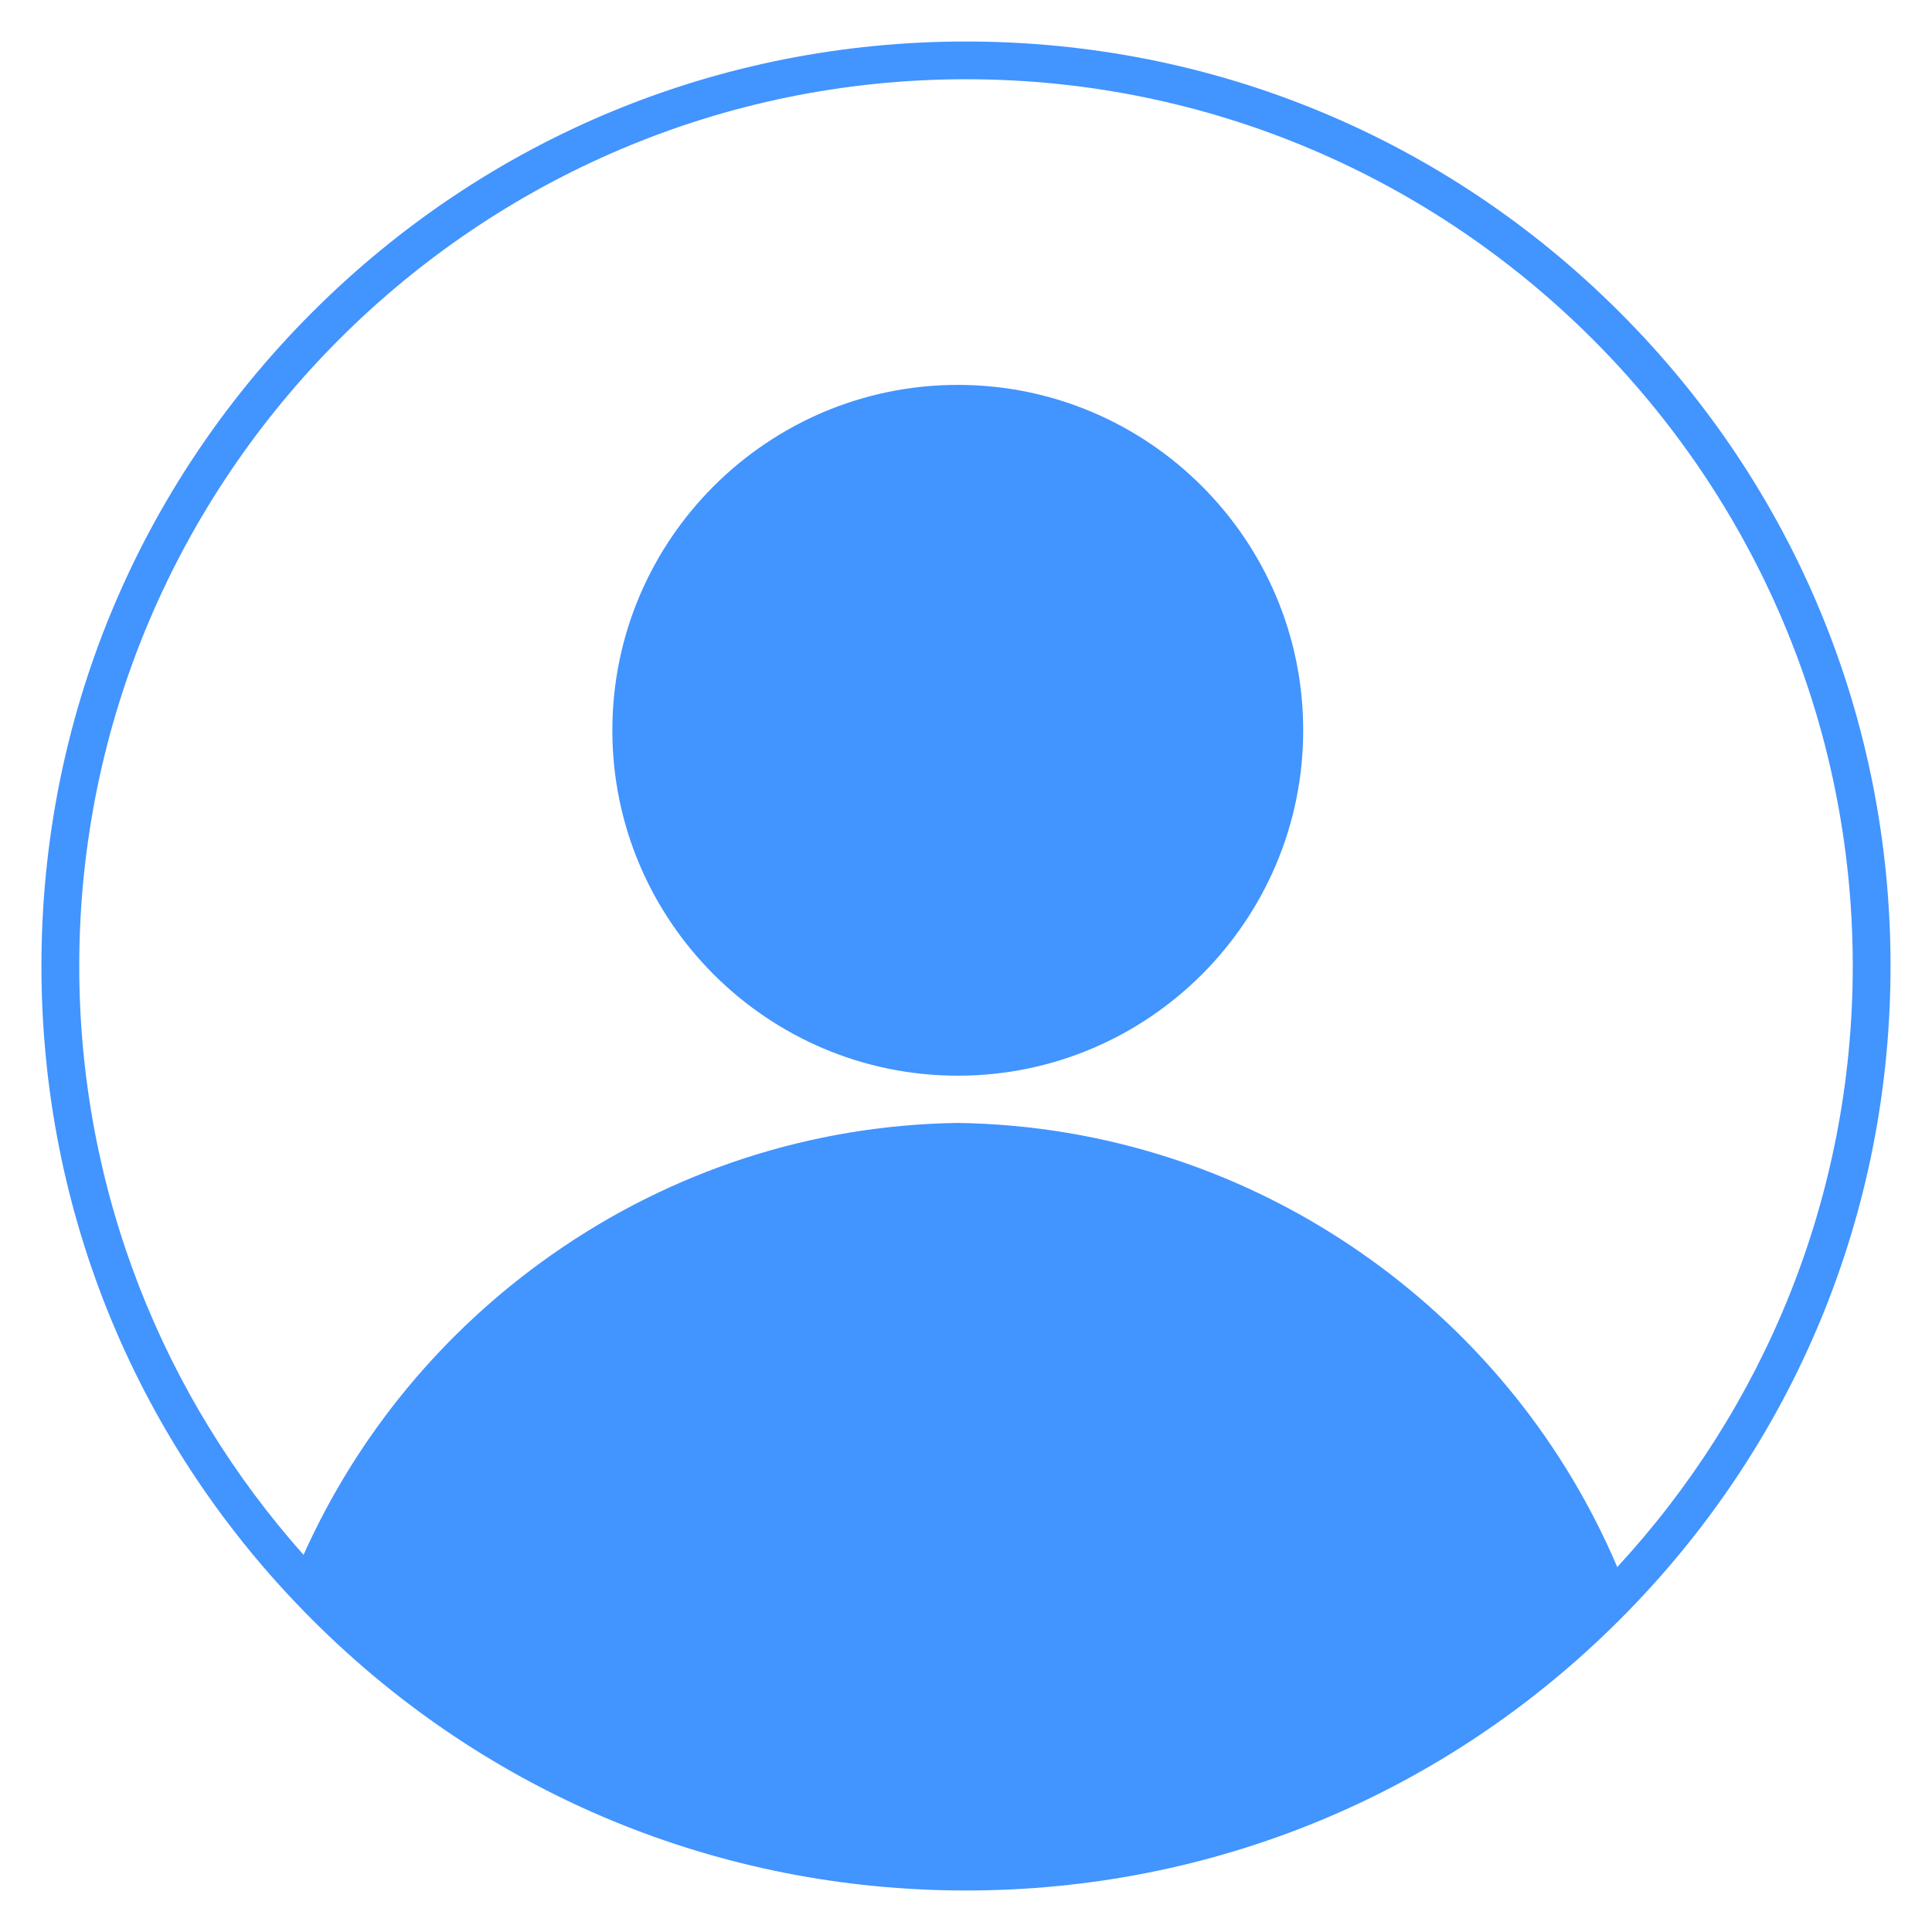
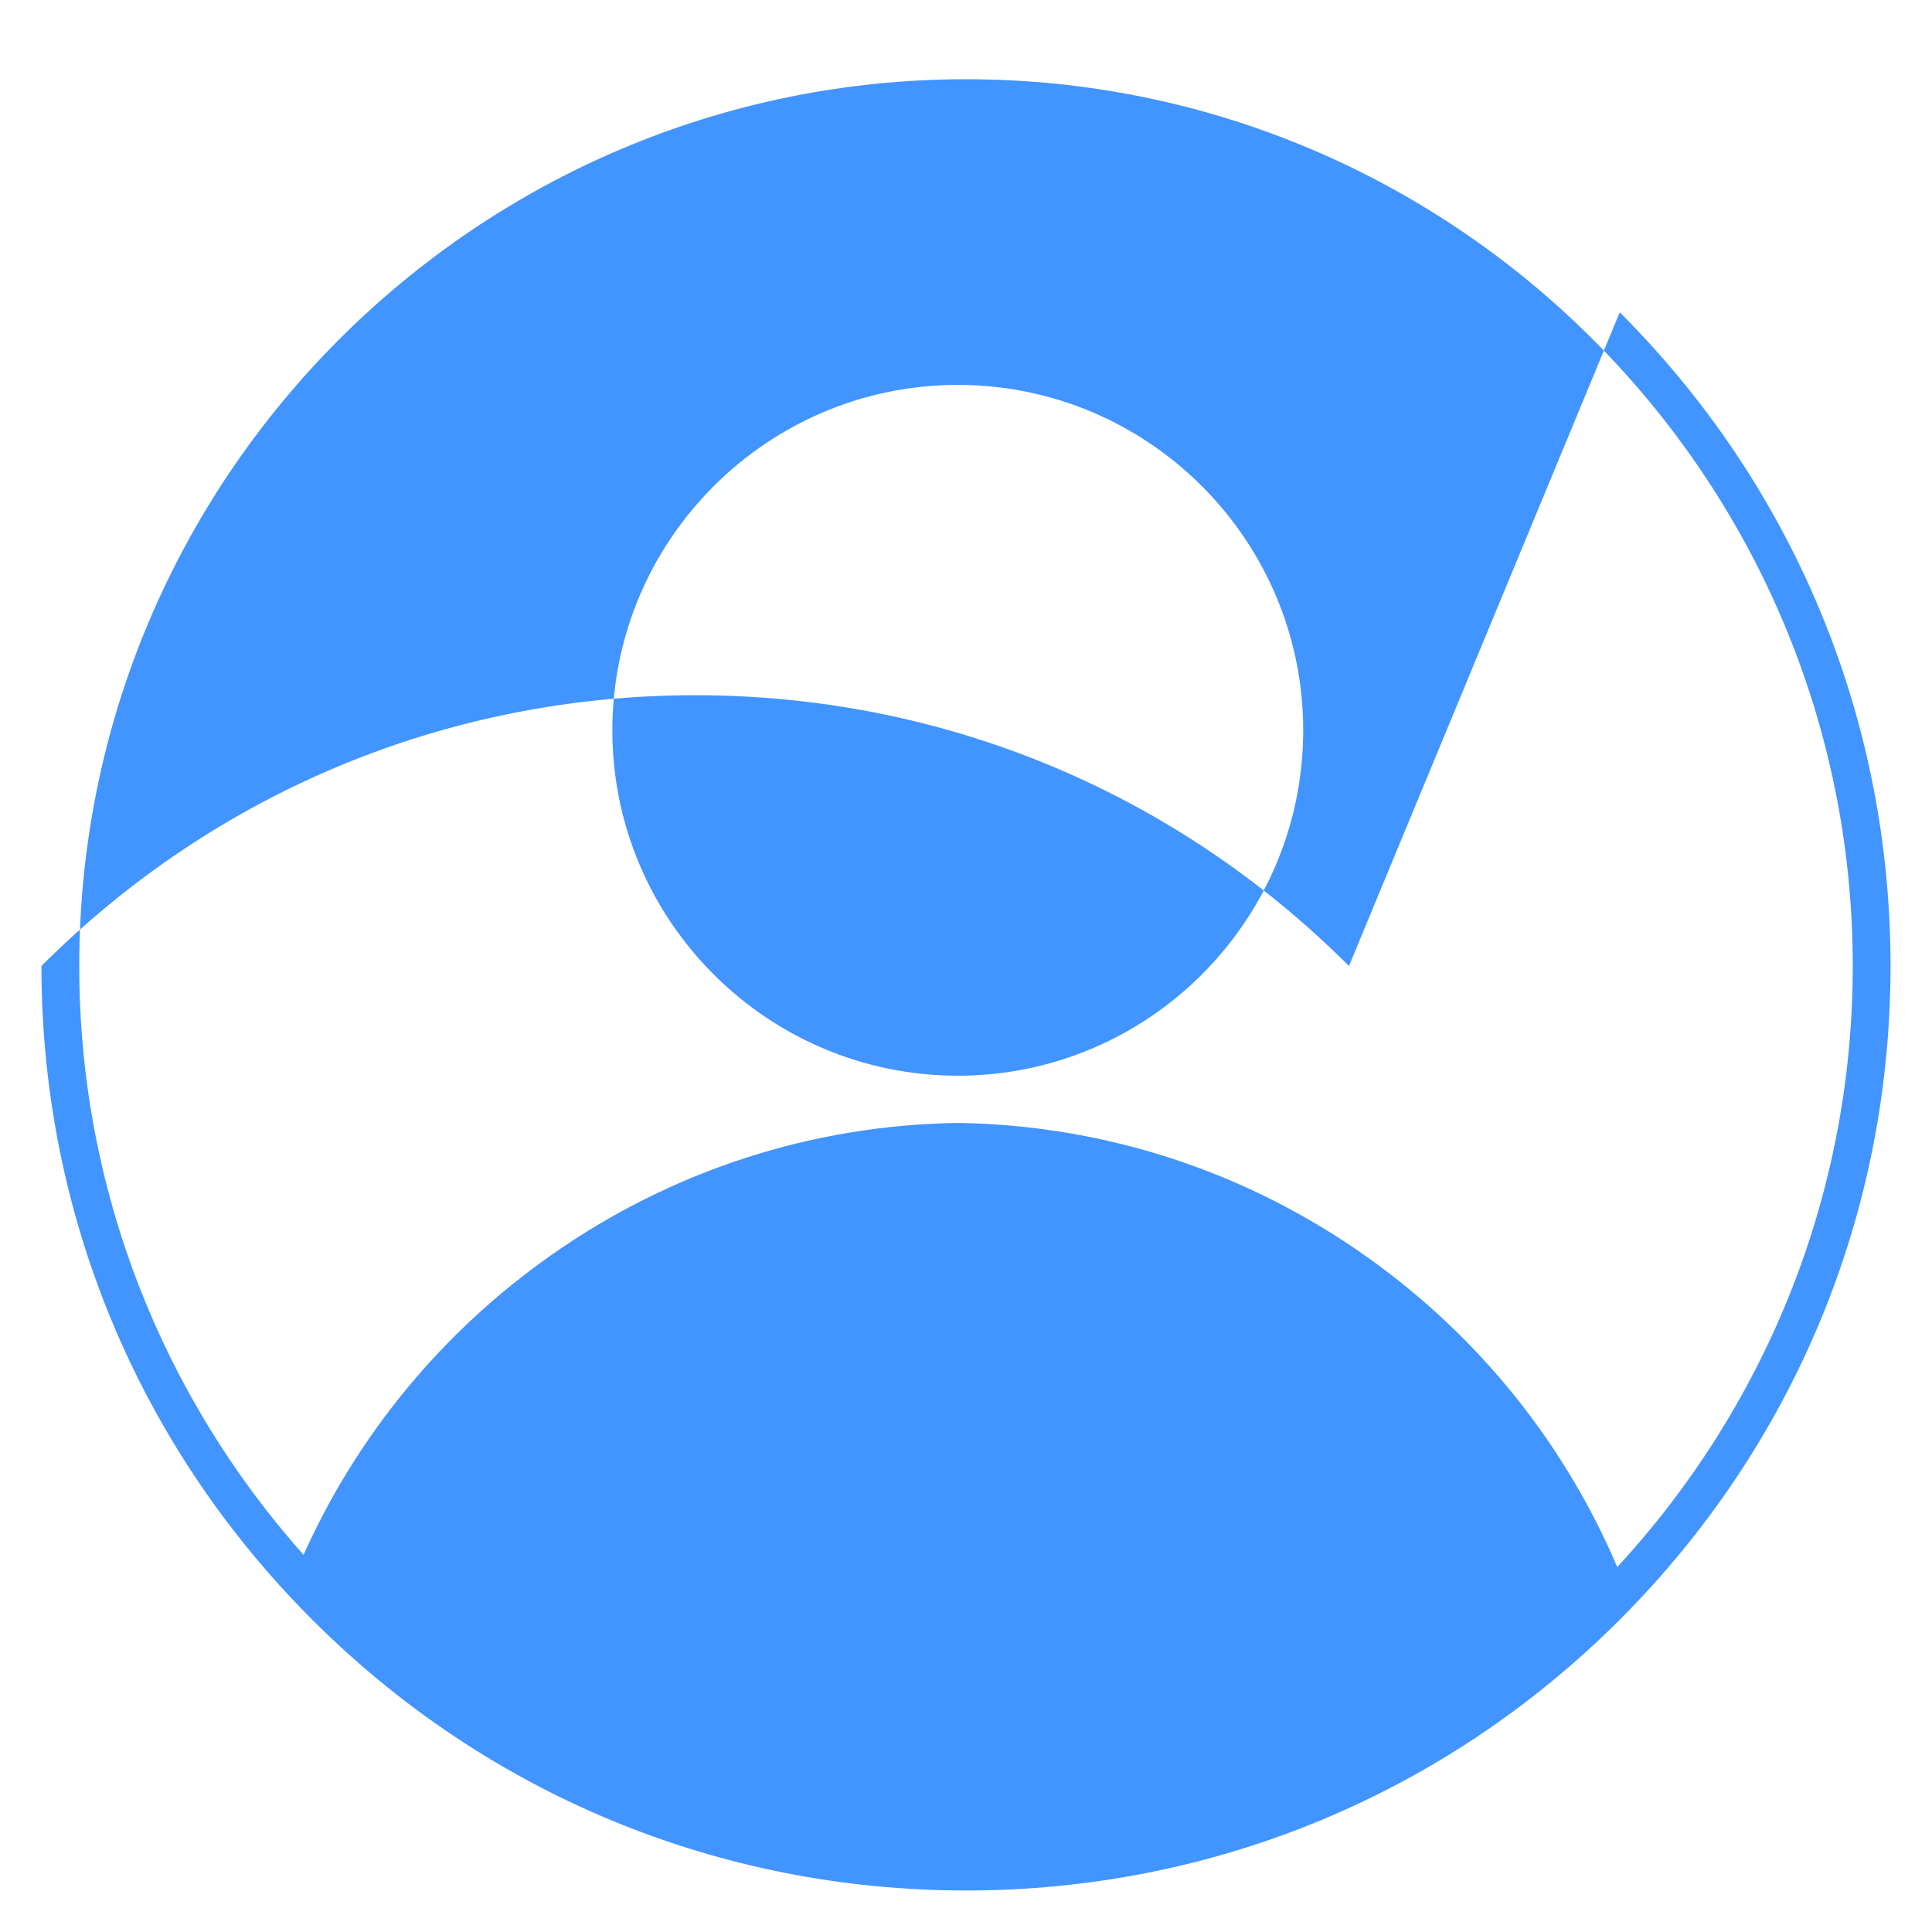
<svg xmlns="http://www.w3.org/2000/svg" enable-background="new 0 0 512 512" version="1.1" viewBox="0 0 512 512">
-   <path d="m253.84 285.07c50.46 0 91.52-41.06 91.52-91.54 0-50.47-41.06-91.53-91.52-91.53s-91.56 41.06-91.56 91.53c-.01 50.48 41.1 91.54 91.56 91.54zm2.16-264.07c129.56 0 235 105.42 235 235 0 61.41-23.7 117.38-62.41 159.29-13.92-32.68-36.49-60.81-65.65-81.71-32.07-22.95-69.79-35.4-109.06-35.99-.05-.01-.09-.01-.14 0-38.66.58-75.86 12.68-107.6 34.98-28.83 20.26-51.4 47.62-65.7 79.48-36.96-41.53-59.44-96.21-59.44-156.05 0-129.58 105.44-235 235-235zm173.25 61.76c46.28 46.28 71.76 107.8 71.76 173.24s-25.49 126.97-71.76 173.24c-46.27 46.28-107.79 71.76-173.25 71.76-65.42 0-126.98-25.48-173.25-71.76-46.28-46.27-71.77-107.8-71.77-173.24s25.49-126.96 71.76-173.24c46.28-46.27 107.84-71.76 173.26-71.76 65.46 0 126.98 25.49 173.25 71.76z" clip-rule="evenodd" fill="#4294ff" fill-rule="evenodd" />
+   <path d="m253.84 285.07c50.46 0 91.52-41.06 91.52-91.54 0-50.47-41.06-91.53-91.52-91.53s-91.56 41.06-91.56 91.53c-.01 50.48 41.1 91.54 91.56 91.54zm2.16-264.07c129.56 0 235 105.42 235 235 0 61.41-23.7 117.38-62.41 159.29-13.92-32.68-36.49-60.81-65.65-81.71-32.07-22.95-69.79-35.4-109.06-35.99-.05-.01-.09-.01-.14 0-38.66.58-75.86 12.68-107.6 34.98-28.83 20.26-51.4 47.62-65.7 79.48-36.96-41.53-59.44-96.21-59.44-156.05 0-129.58 105.44-235 235-235zm173.25 61.76c46.28 46.28 71.76 107.8 71.76 173.24s-25.49 126.97-71.76 173.24c-46.27 46.28-107.79 71.76-173.25 71.76-65.42 0-126.98-25.48-173.25-71.76-46.28-46.27-71.77-107.8-71.77-173.24c46.28-46.27 107.84-71.76 173.26-71.76 65.46 0 126.98 25.49 173.25 71.76z" clip-rule="evenodd" fill="#4294ff" fill-rule="evenodd" />
</svg>